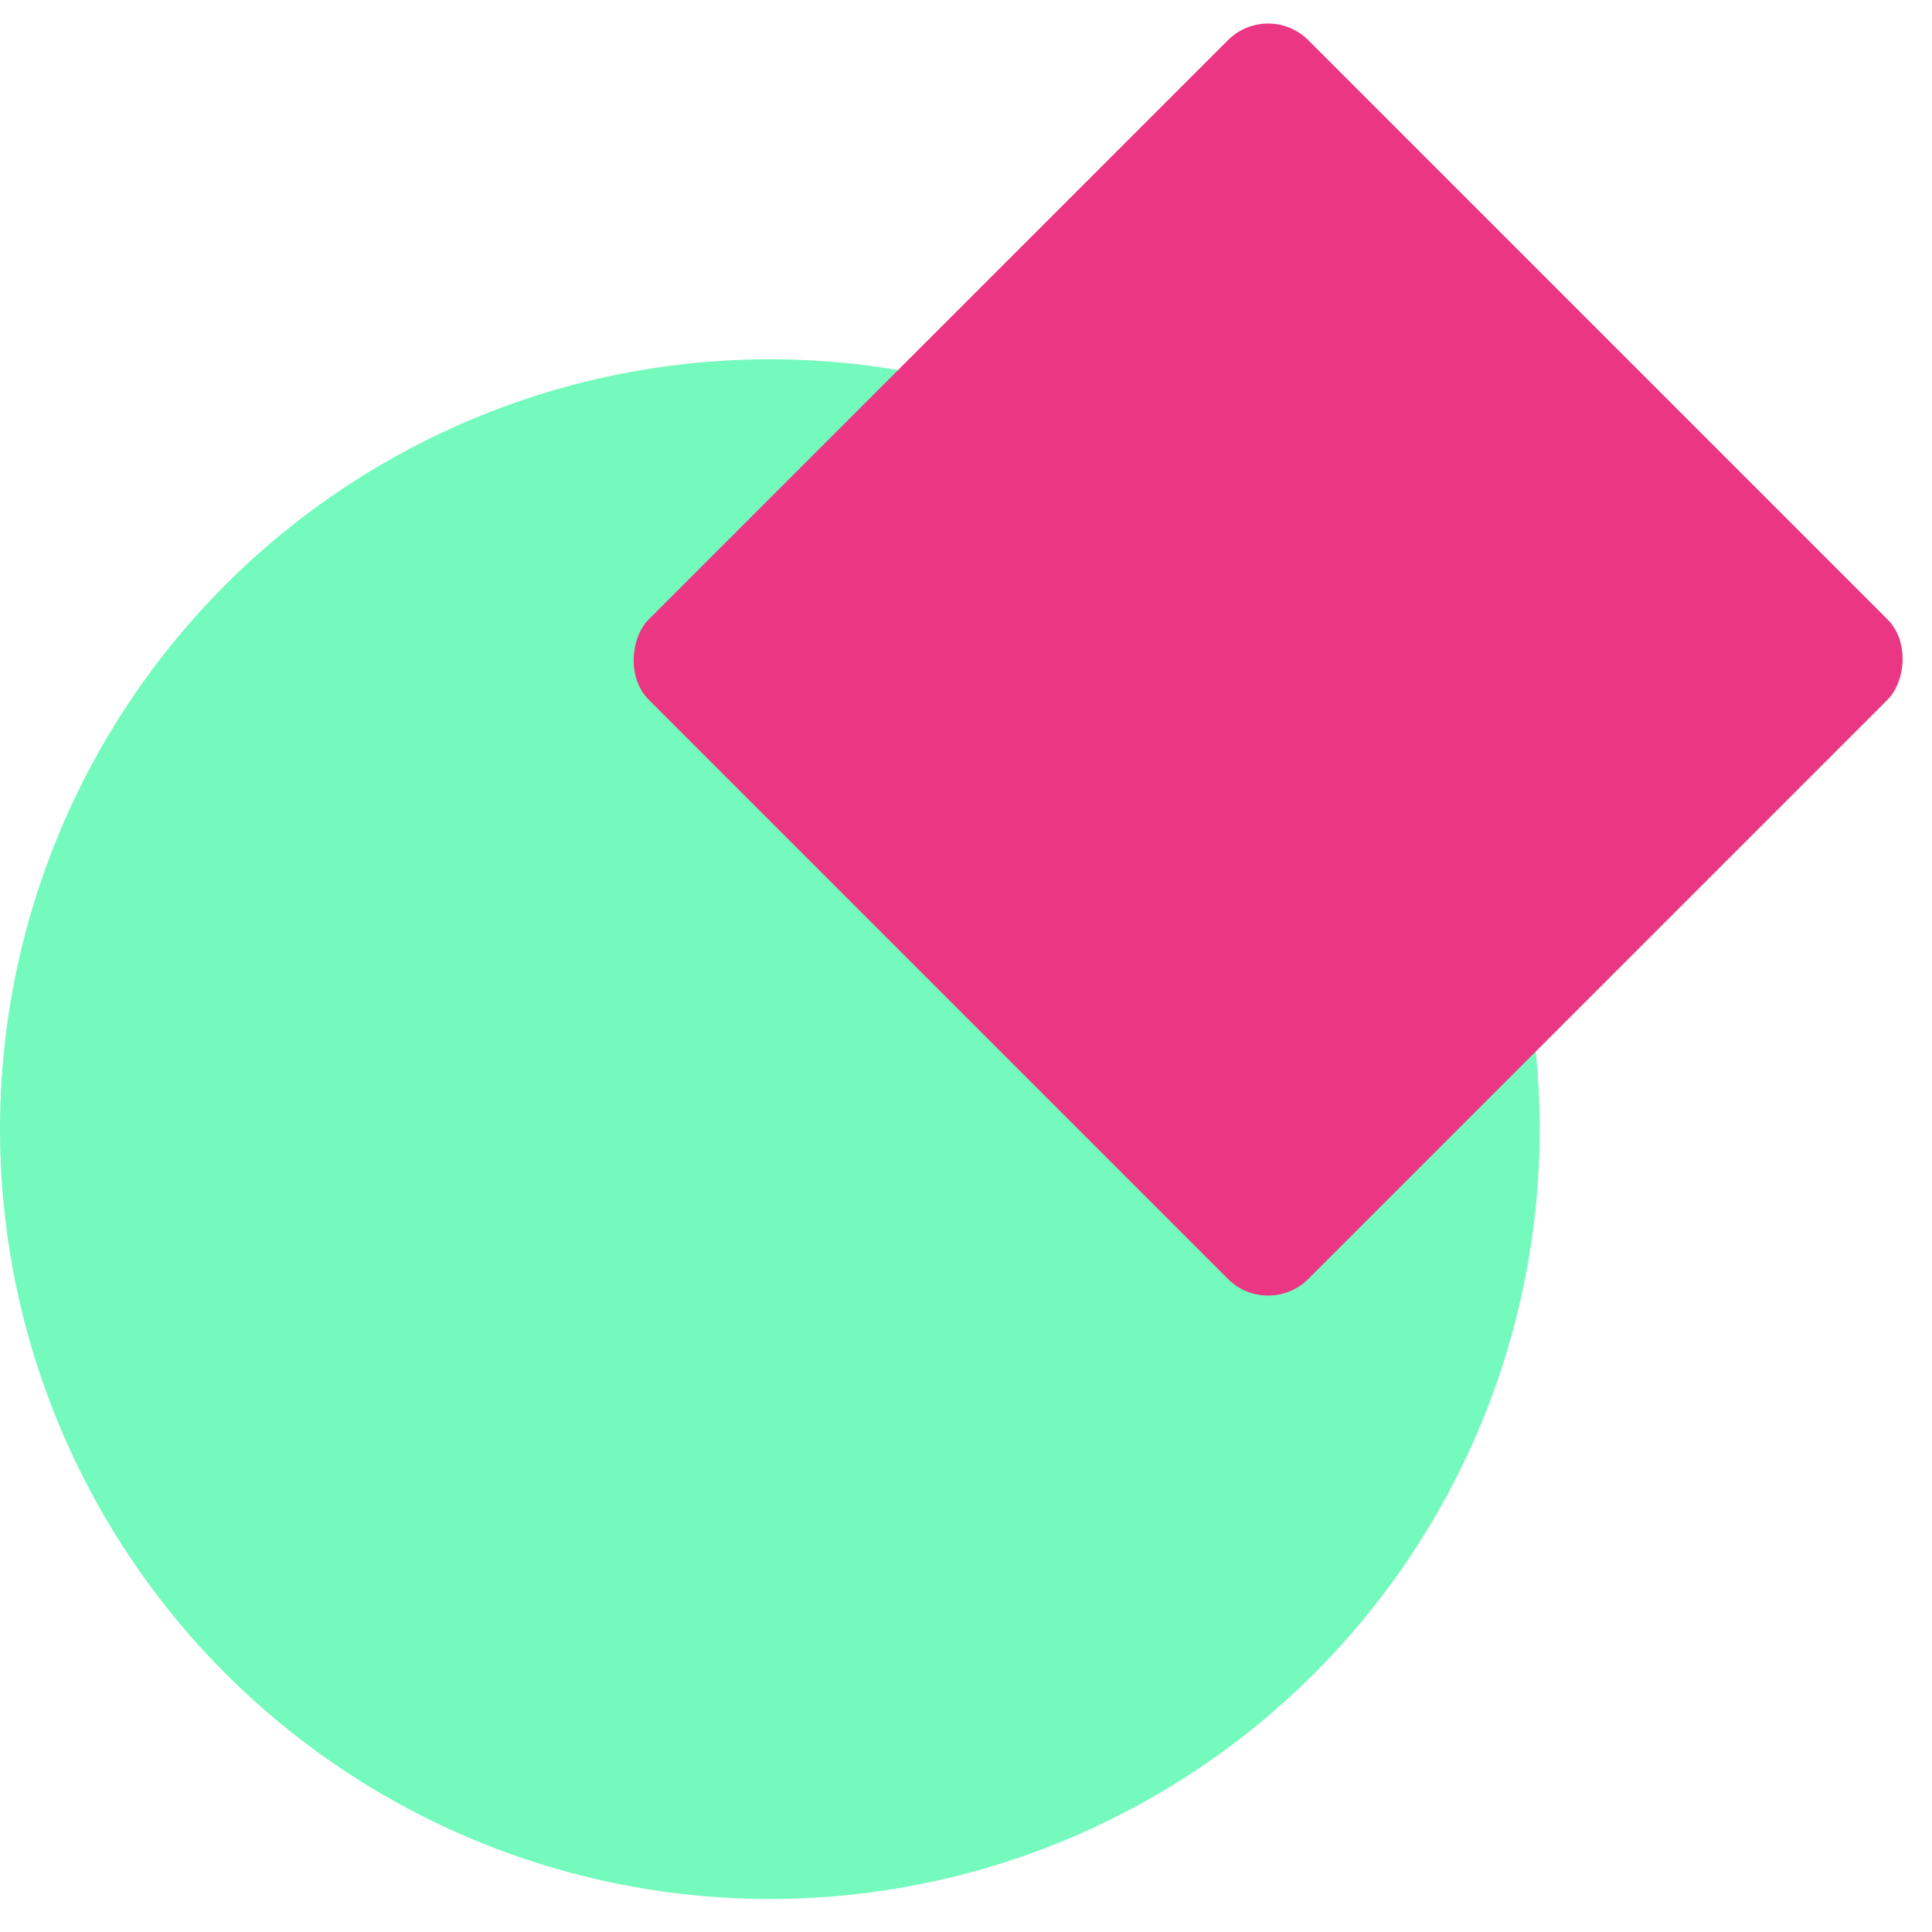
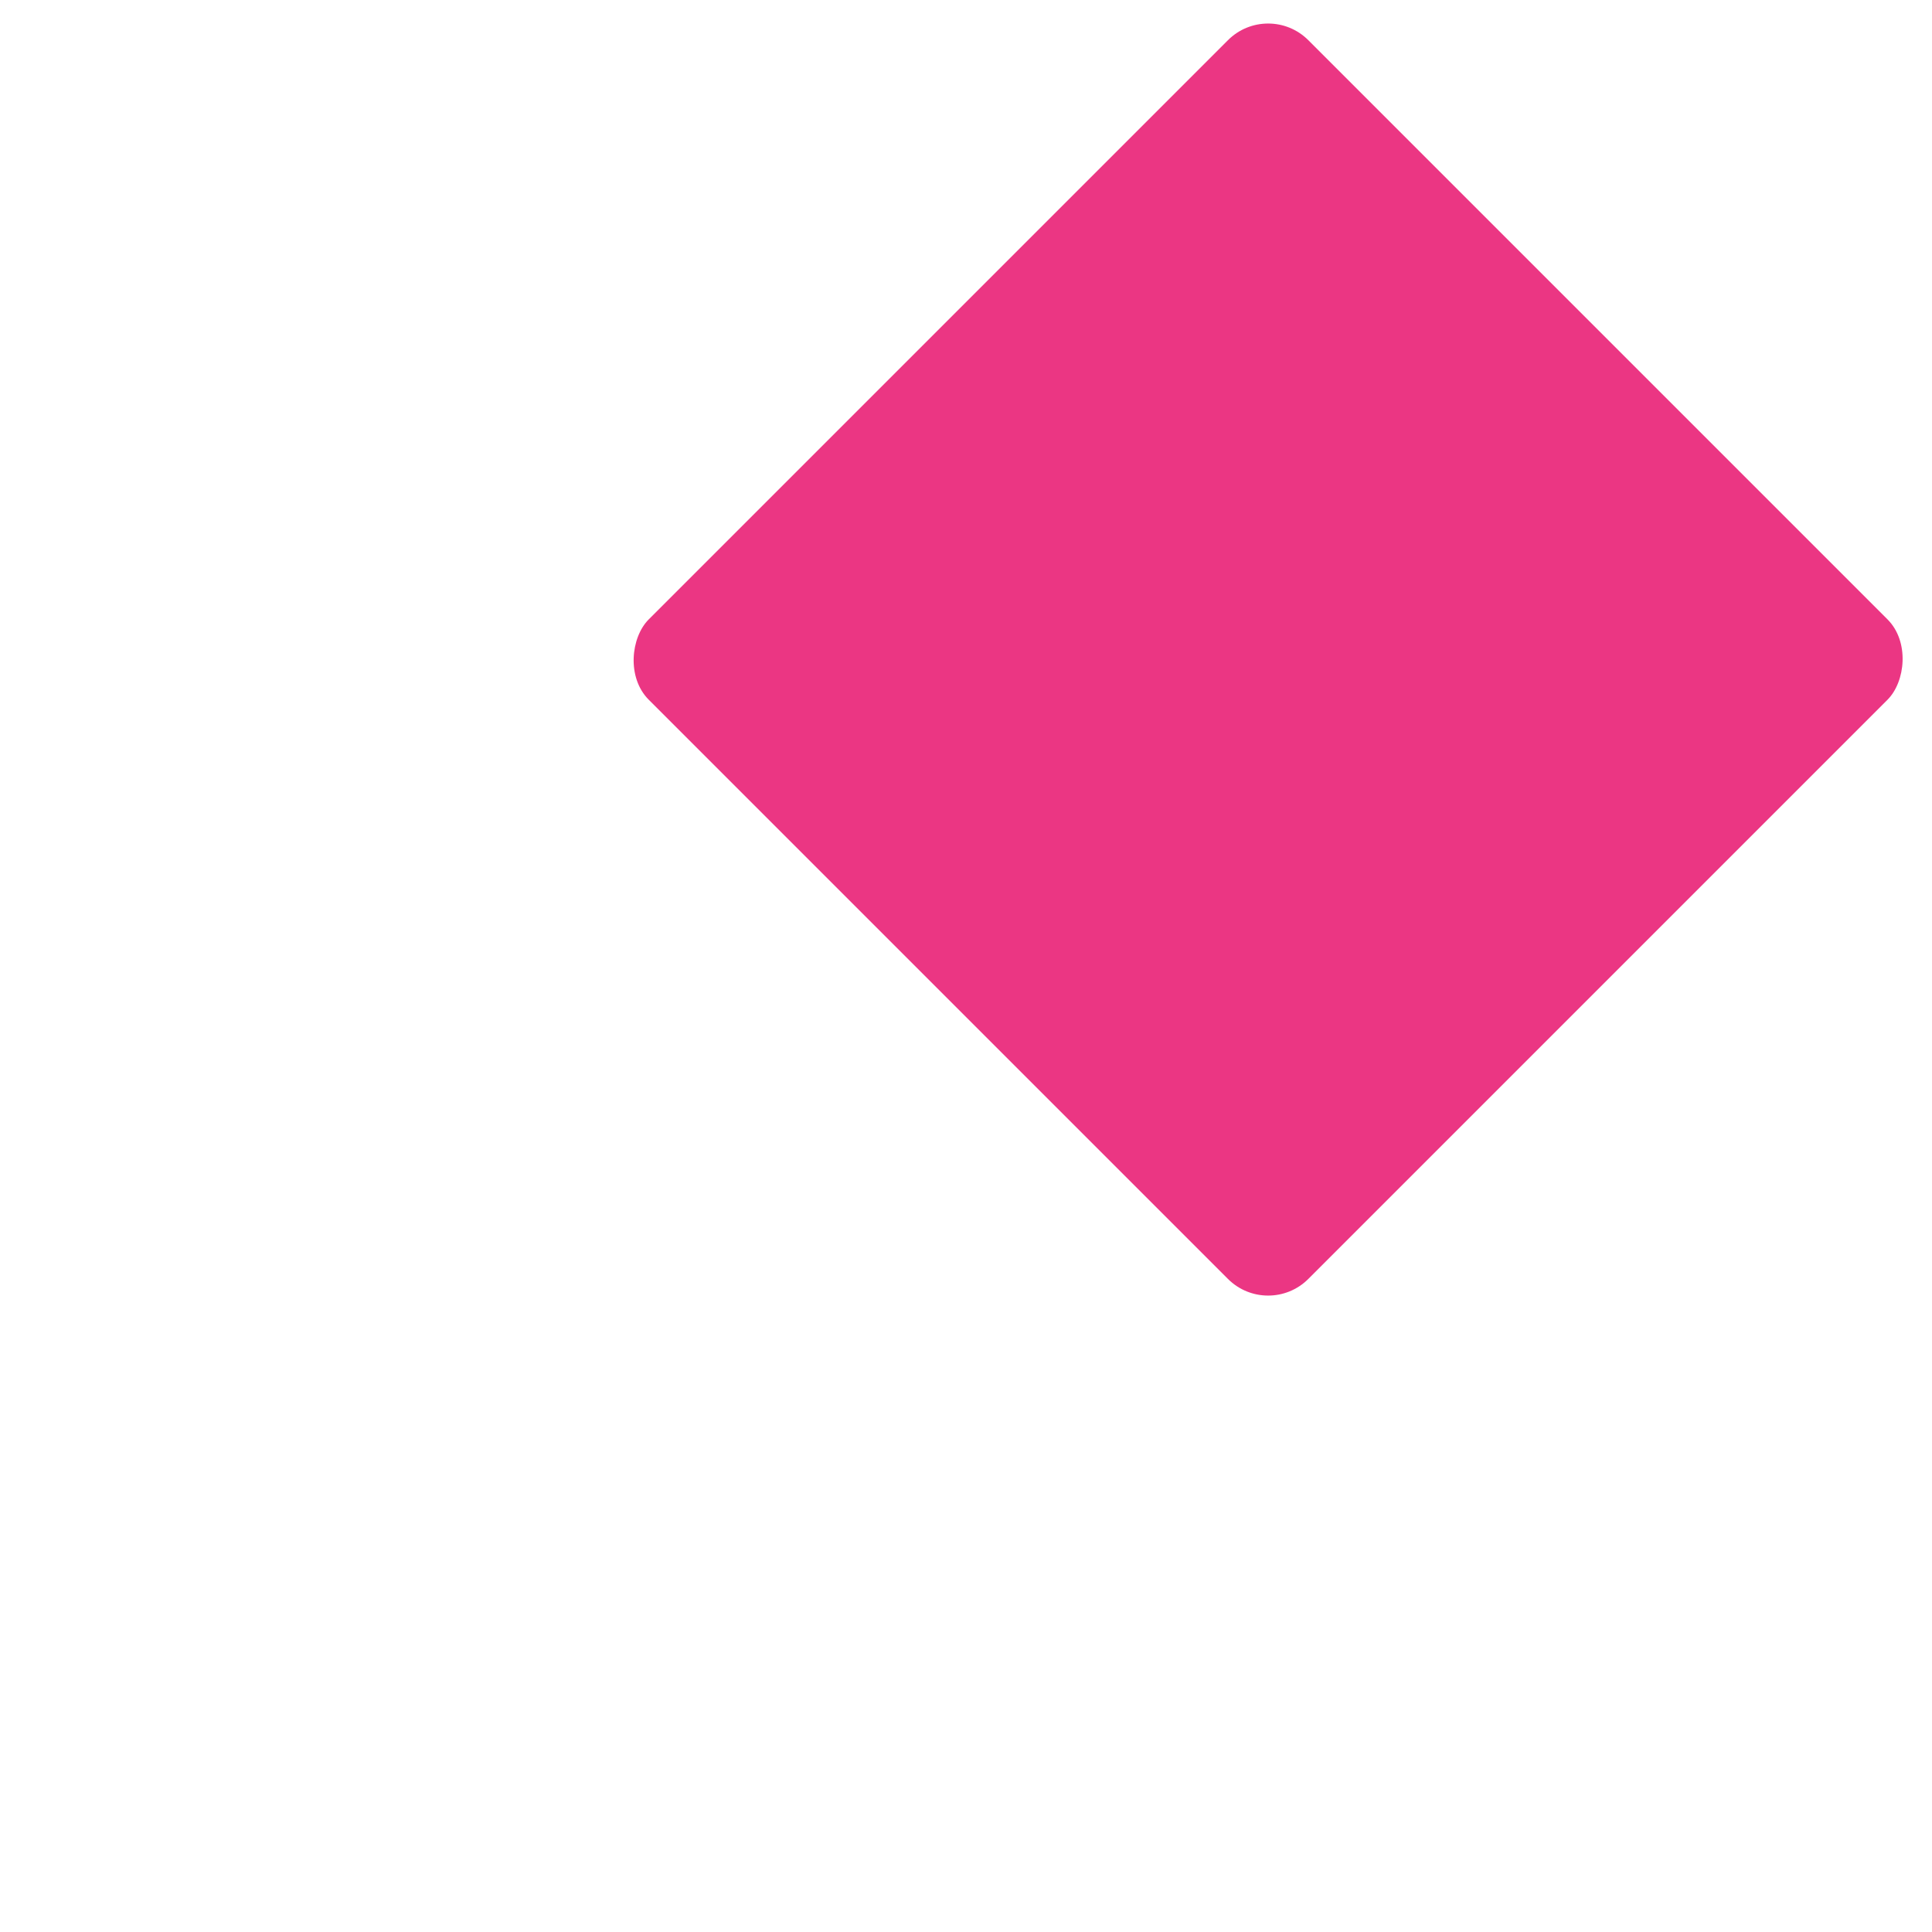
<svg xmlns="http://www.w3.org/2000/svg" width="34" height="34" viewBox="0 0 34 34" fill="none">
-   <circle cx="13.548" cy="19.871" r="13.548" fill="#74FABC" />
  <rect x="22.317" width="16.415" height="16.415" rx="1" transform="rotate(45 22.317 0)" fill="#EB3683" />
</svg>